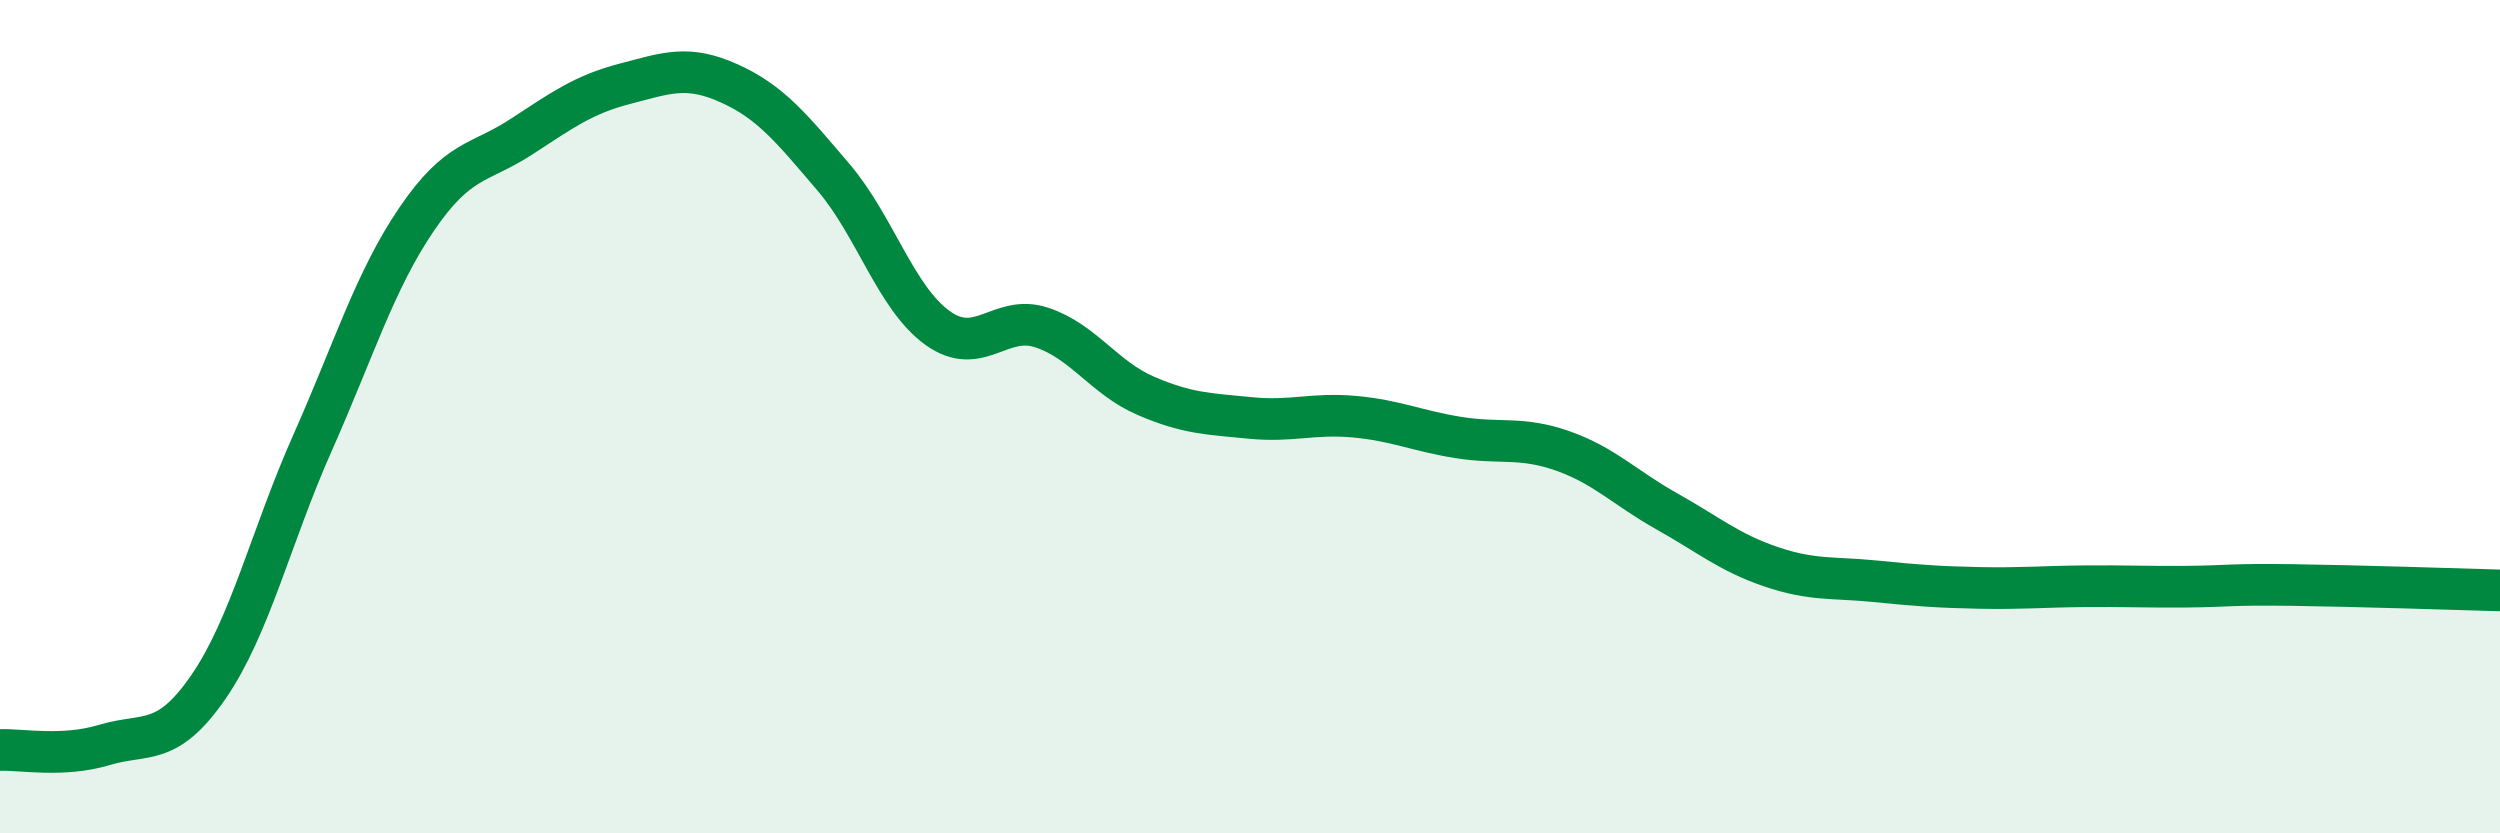
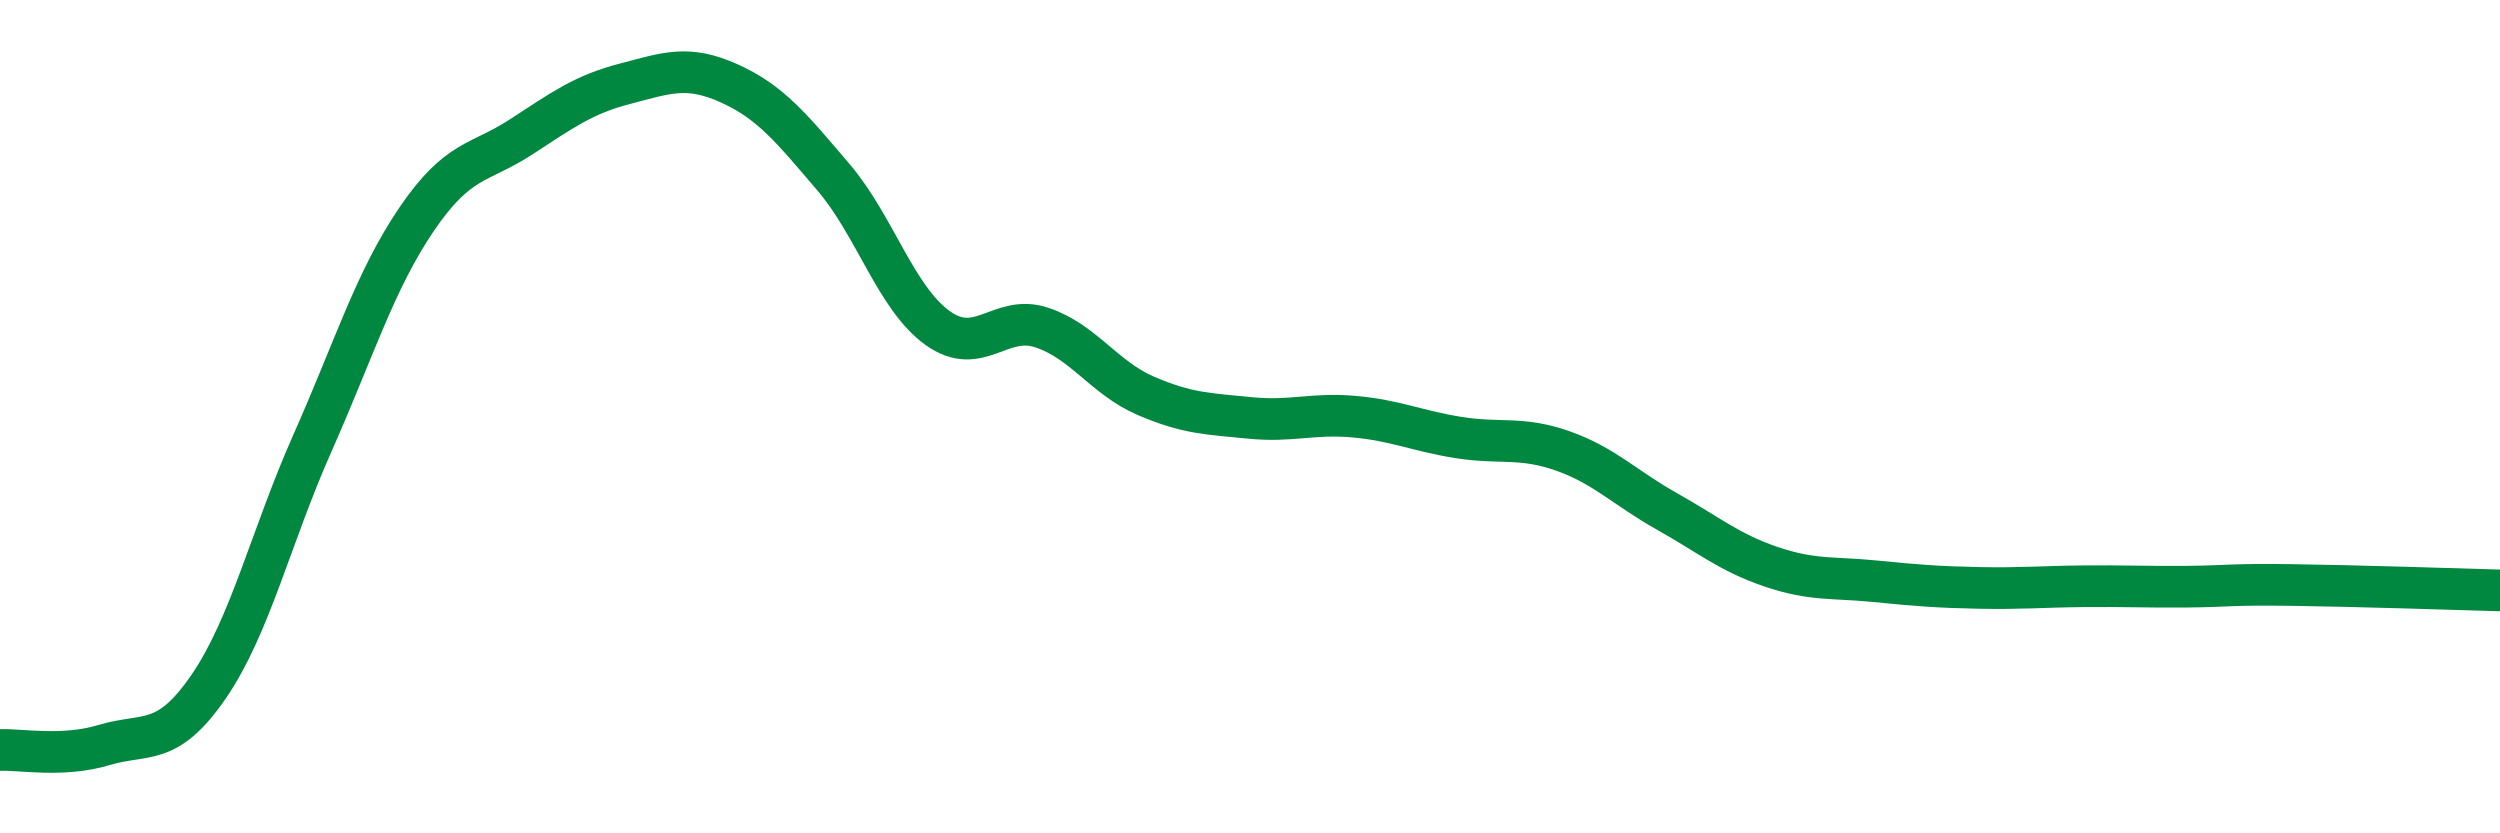
<svg xmlns="http://www.w3.org/2000/svg" width="60" height="20" viewBox="0 0 60 20">
-   <path d="M 0,18 C 0.5,17.98 1.5,18.18 2.5,17.88 C 3.5,17.58 4,17.94 5,16.49 C 6,15.04 6.5,12.88 7.5,10.63 C 8.5,8.38 9,6.73 10,5.26 C 11,3.79 11.5,3.94 12.5,3.29 C 13.5,2.64 14,2.27 15,2.01 C 16,1.75 16.5,1.55 17.5,2 C 18.5,2.45 19,3.08 20,4.25 C 21,5.42 21.5,7.15 22.5,7.87 C 23.5,8.59 24,7.53 25,7.86 C 26,8.19 26.5,9.07 27.5,9.5 C 28.5,9.93 29,9.93 30,10.03 C 31,10.13 31.5,9.91 32.5,10 C 33.5,10.09 34,10.34 35,10.5 C 36,10.66 36.5,10.47 37.5,10.82 C 38.5,11.17 39,11.71 40,12.27 C 41,12.83 41.5,13.26 42.5,13.6 C 43.5,13.94 44,13.85 45,13.95 C 46,14.05 46.5,14.09 47.5,14.11 C 48.5,14.13 49,14.08 50,14.07 C 51,14.06 51.5,14.09 52.5,14.08 C 53.5,14.07 53.5,14.02 55,14.04 C 56.5,14.06 59,14.14 60,14.17L60 20L0 20Z" fill="#008740" opacity="0.1" stroke-linecap="round" stroke-linejoin="round" />
  <path d="M 0,18 C 0.5,17.98 1.5,18.18 2.5,17.88 C 3.5,17.58 4,17.94 5,16.49 C 6,15.04 6.5,12.88 7.5,10.63 C 8.5,8.38 9,6.73 10,5.26 C 11,3.79 11.5,3.94 12.5,3.29 C 13.5,2.64 14,2.27 15,2.01 C 16,1.75 16.5,1.55 17.5,2 C 18.5,2.45 19,3.08 20,4.25 C 21,5.42 21.5,7.15 22.5,7.87 C 23.5,8.59 24,7.53 25,7.86 C 26,8.19 26.5,9.07 27.5,9.5 C 28.5,9.93 29,9.93 30,10.03 C 31,10.13 31.5,9.91 32.5,10 C 33.5,10.09 34,10.34 35,10.5 C 36,10.66 36.5,10.47 37.5,10.82 C 38.5,11.17 39,11.71 40,12.27 C 41,12.83 41.5,13.26 42.5,13.6 C 43.5,13.94 44,13.85 45,13.95 C 46,14.05 46.5,14.09 47.5,14.11 C 48.5,14.13 49,14.08 50,14.07 C 51,14.06 51.5,14.09 52.5,14.08 C 53.5,14.07 53.5,14.02 55,14.04 C 56.5,14.06 59,14.14 60,14.17" stroke="#008740" stroke-width="1" fill="none" stroke-linecap="round" stroke-linejoin="round" />
</svg>